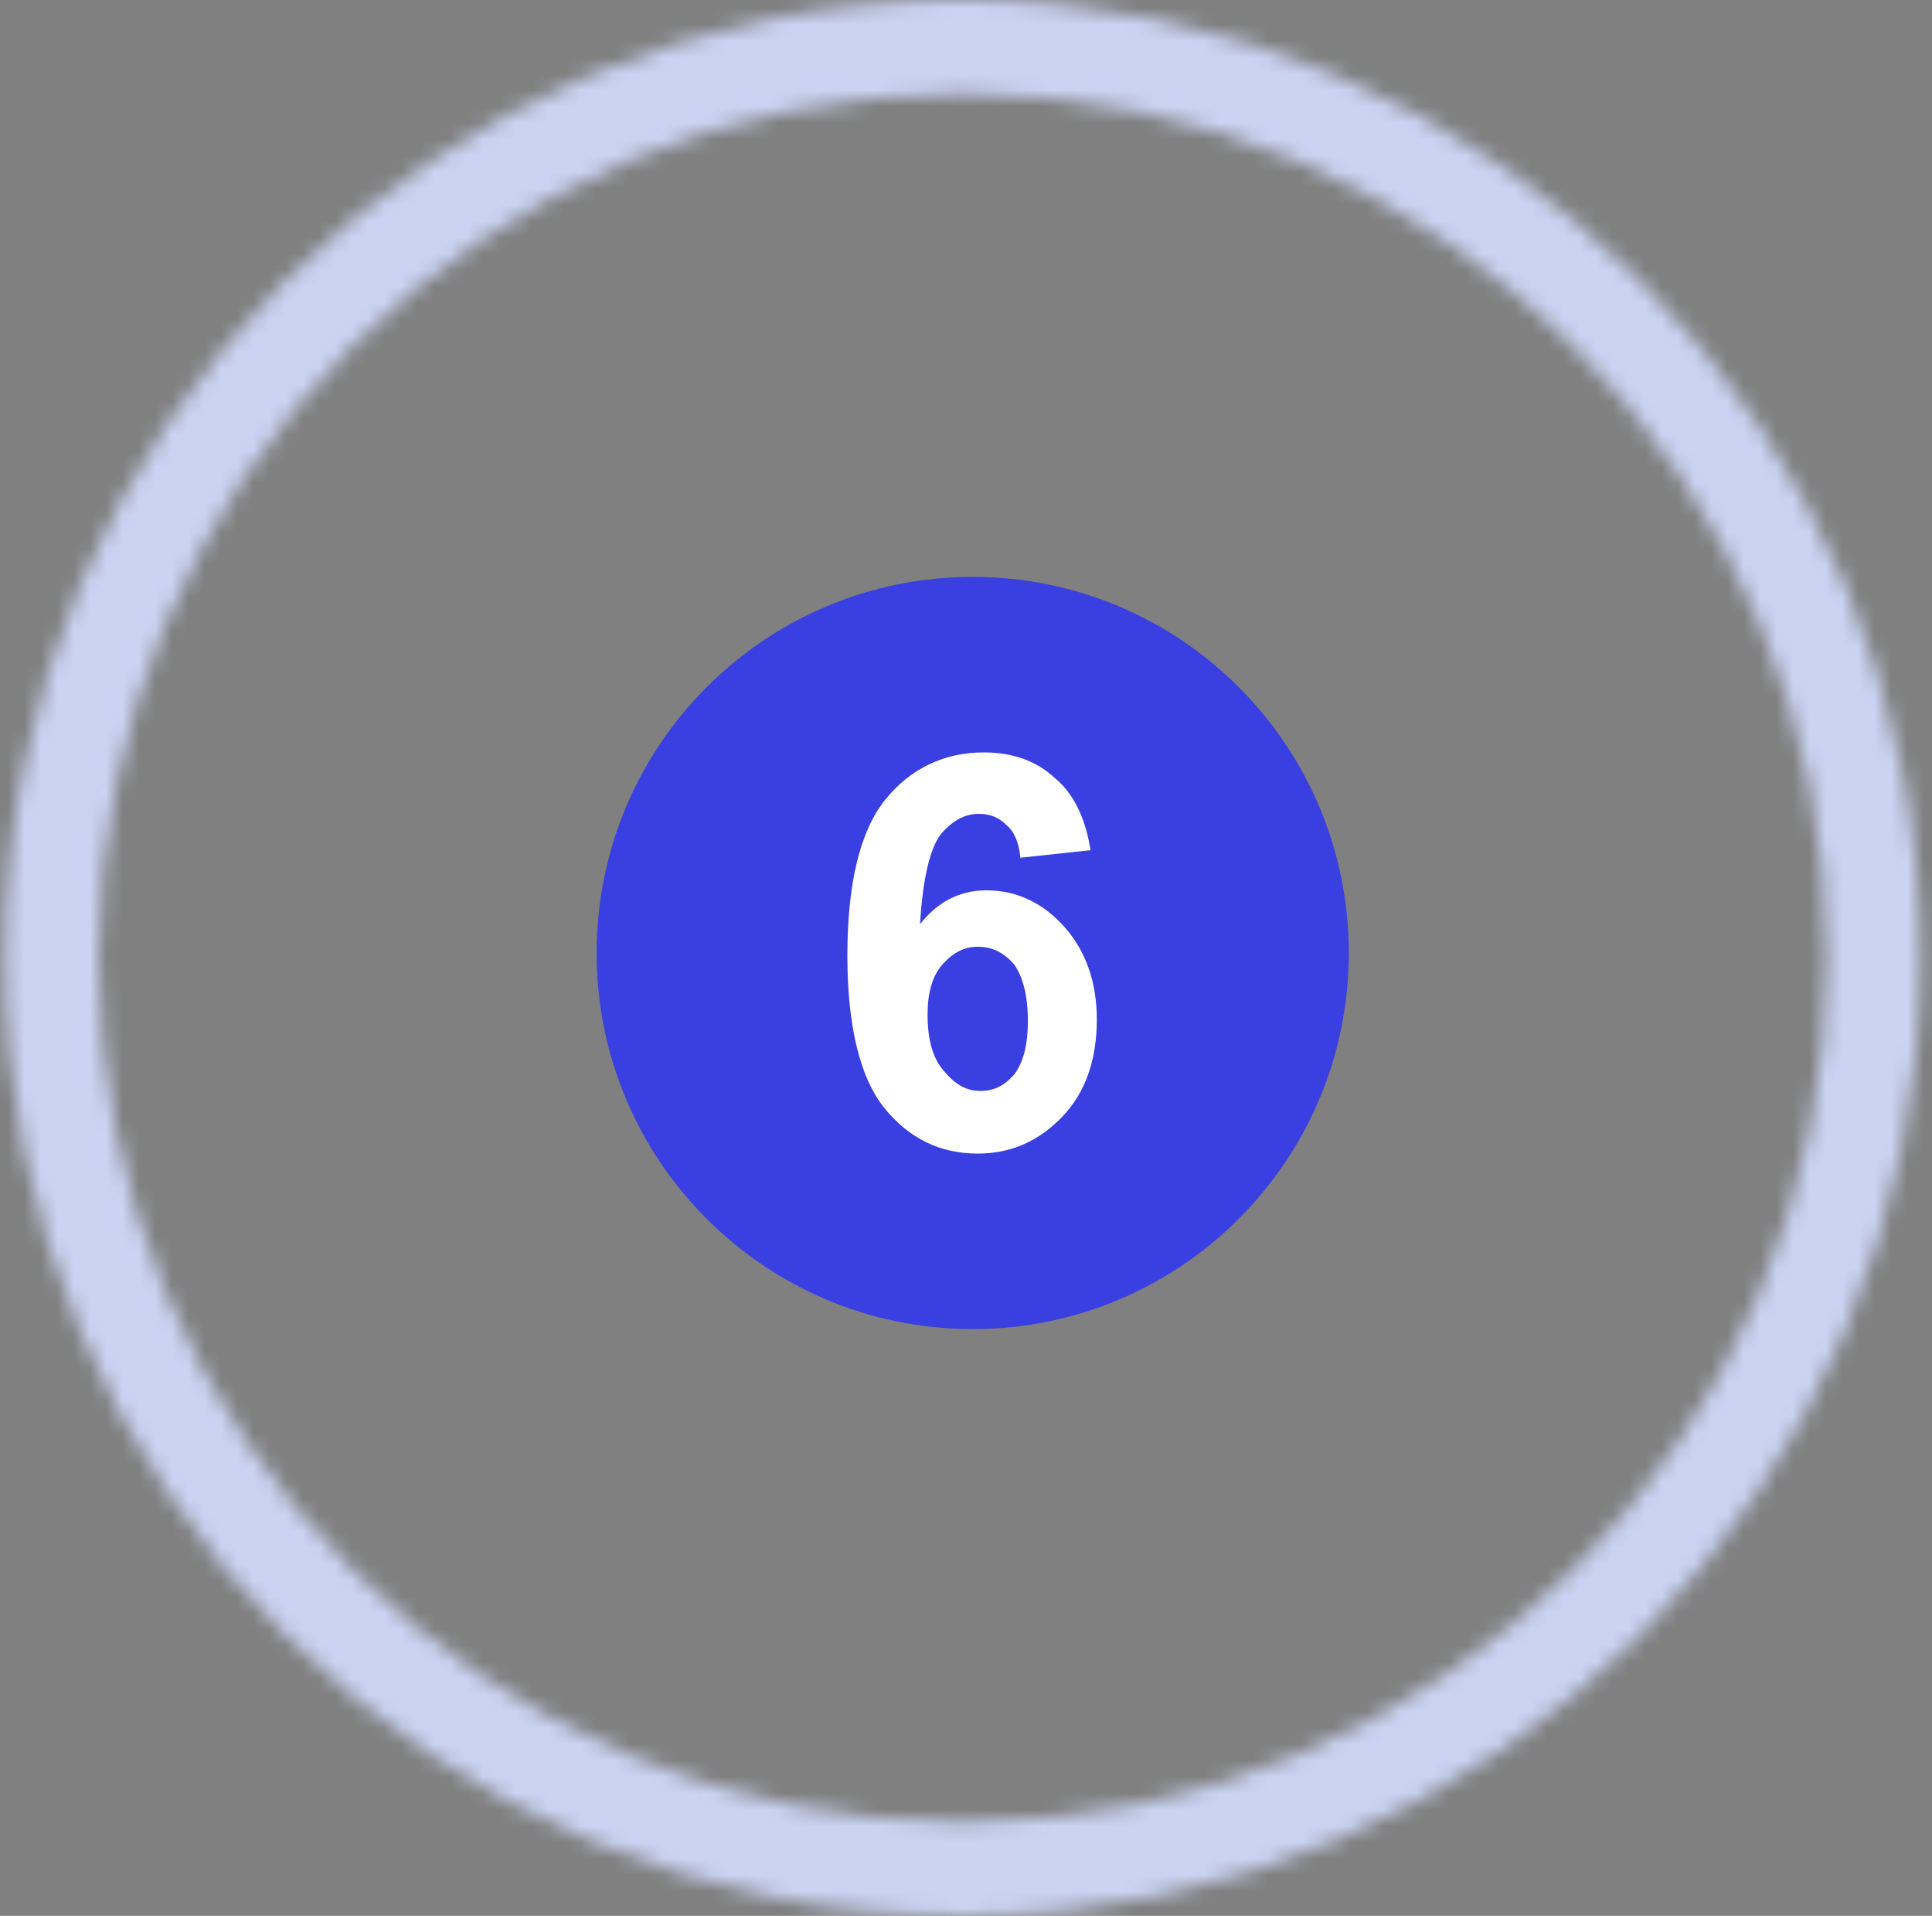
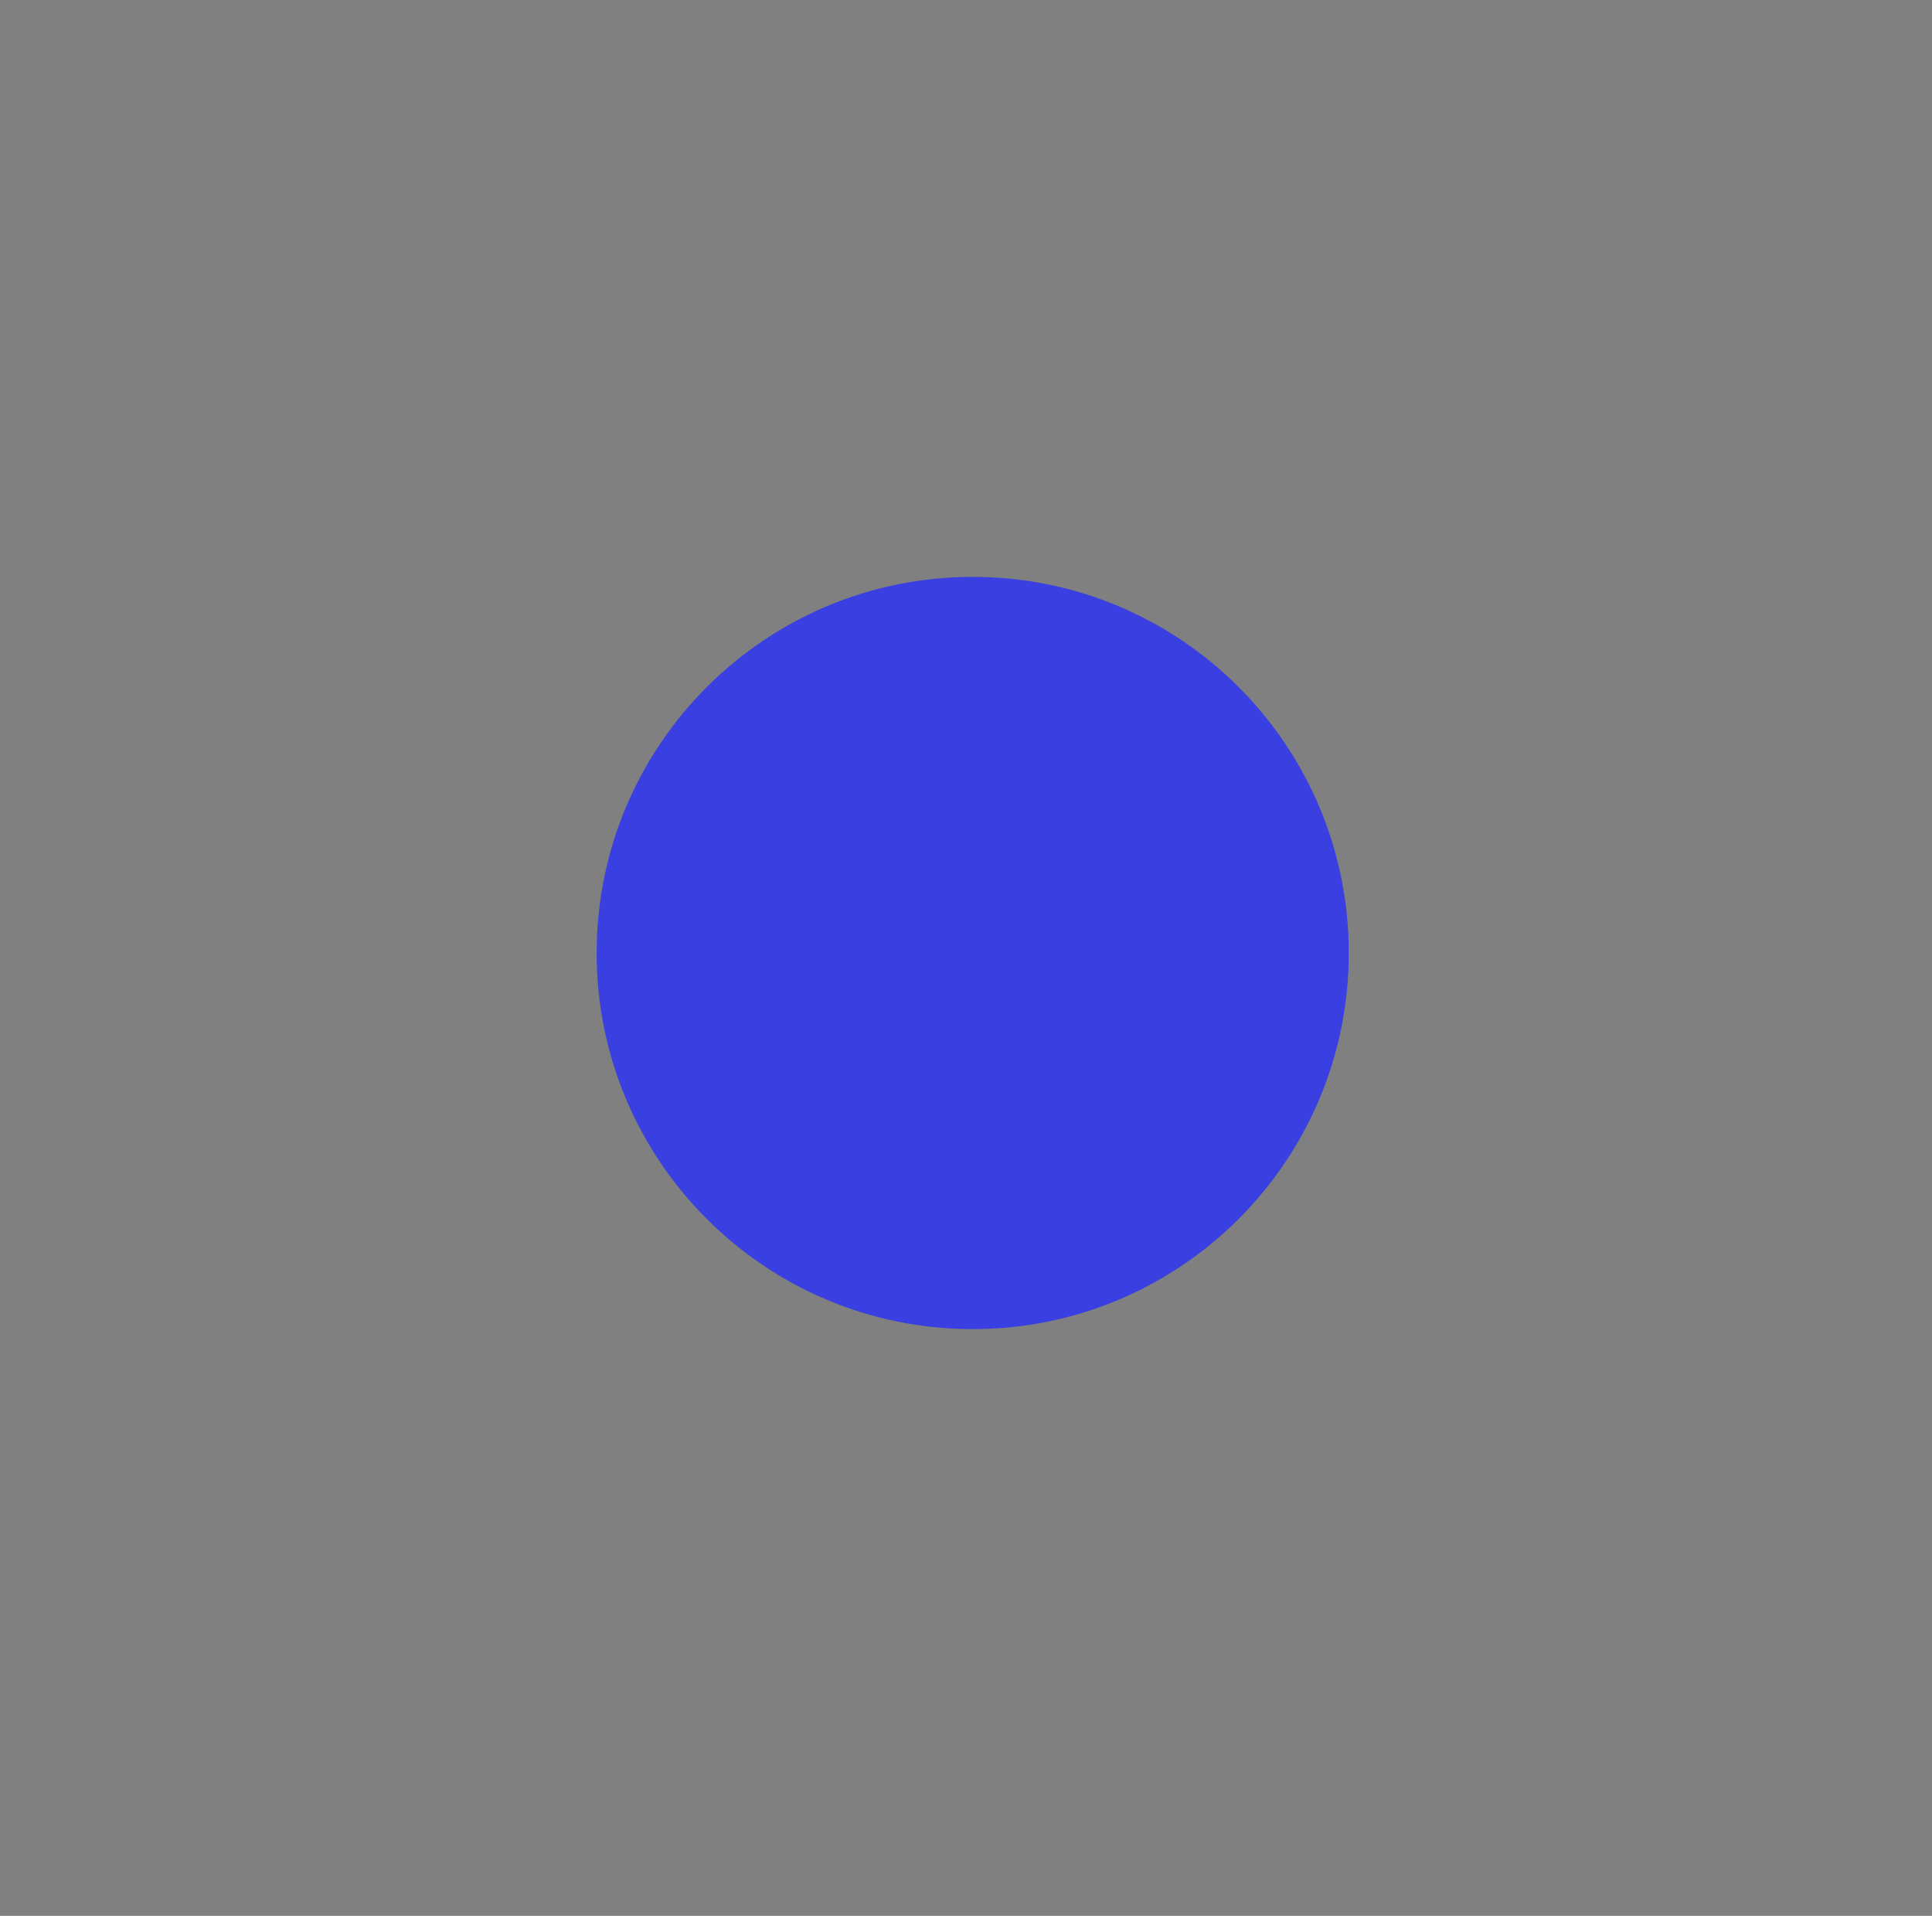
<svg xmlns="http://www.w3.org/2000/svg" width="118" height="117" viewBox="0 0 118 117" fill="none">
  <rect x="0" y="0" width="118" height="117" fill="#808080" stroke="none" />
  <mask id="path-1-inside-1_2027_601" fill="white">
    <path d="M117.301 58.496C117.301 90.805 91.109 116.996 58.801 116.996C26.492 116.996 0.301 90.805 0.301 58.496C0.301 26.187 26.492 -0.004 58.801 -0.004C91.109 -0.004 117.301 26.187 117.301 58.496ZM6.036 58.496C6.036 87.637 29.66 111.261 58.801 111.261C87.942 111.261 111.565 87.637 111.565 58.496C111.565 29.355 87.942 5.732 58.801 5.732C29.66 5.732 6.036 29.355 6.036 58.496Z" />
  </mask>
-   <path d="M117.301 58.496C117.301 90.805 91.109 116.996 58.801 116.996C26.492 116.996 0.301 90.805 0.301 58.496C0.301 26.187 26.492 -0.004 58.801 -0.004C91.109 -0.004 117.301 26.187 117.301 58.496ZM6.036 58.496C6.036 87.637 29.66 111.261 58.801 111.261C87.942 111.261 111.565 87.637 111.565 58.496C111.565 29.355 87.942 5.732 58.801 5.732C29.66 5.732 6.036 29.355 6.036 58.496Z" stroke="#CAD3F2" stroke-width="14" mask="url(#path-1-inside-1_2027_601)" />
  <path d="M59.41 81.168C72.095 81.168 82.379 70.885 82.379 58.199C82.379 45.514 72.095 35.23 59.41 35.23C46.725 35.23 36.441 45.514 36.441 58.199C36.441 70.885 46.725 81.168 59.41 81.168Z" fill="#393FE0" />
-   <path d="M66.607 51.921L62.319 52.38C62.243 51.462 61.937 50.773 61.477 50.39C61.018 49.931 60.482 49.701 59.793 49.701C58.874 49.701 58.109 50.16 57.419 51.002C56.807 51.844 56.348 53.682 56.194 56.438C57.266 55.06 58.645 54.371 60.252 54.371C62.09 54.371 63.698 55.137 64.999 56.591C66.301 58.046 66.99 59.96 66.99 62.257C66.99 64.707 66.301 66.698 64.923 68.152C63.544 69.607 61.86 70.449 59.716 70.449C57.419 70.449 55.505 69.531 53.974 67.616C52.52 65.779 51.754 62.64 51.754 58.352C51.754 53.988 52.52 50.773 54.051 48.859C55.582 46.944 57.649 45.949 60.099 45.949C61.86 45.949 63.315 46.485 64.387 47.48C65.612 48.476 66.301 50.007 66.607 51.921ZM56.654 61.951C56.654 63.482 56.96 64.63 57.649 65.396C58.338 66.238 59.027 66.621 59.87 66.621C60.712 66.621 61.324 66.315 61.937 65.626C62.473 64.937 62.779 63.865 62.779 62.334C62.779 60.802 62.473 59.654 61.937 58.888C61.324 58.199 60.635 57.816 59.716 57.816C58.874 57.816 58.185 58.199 57.573 58.888C56.96 59.577 56.654 60.573 56.654 61.951Z" fill="white" />
</svg>